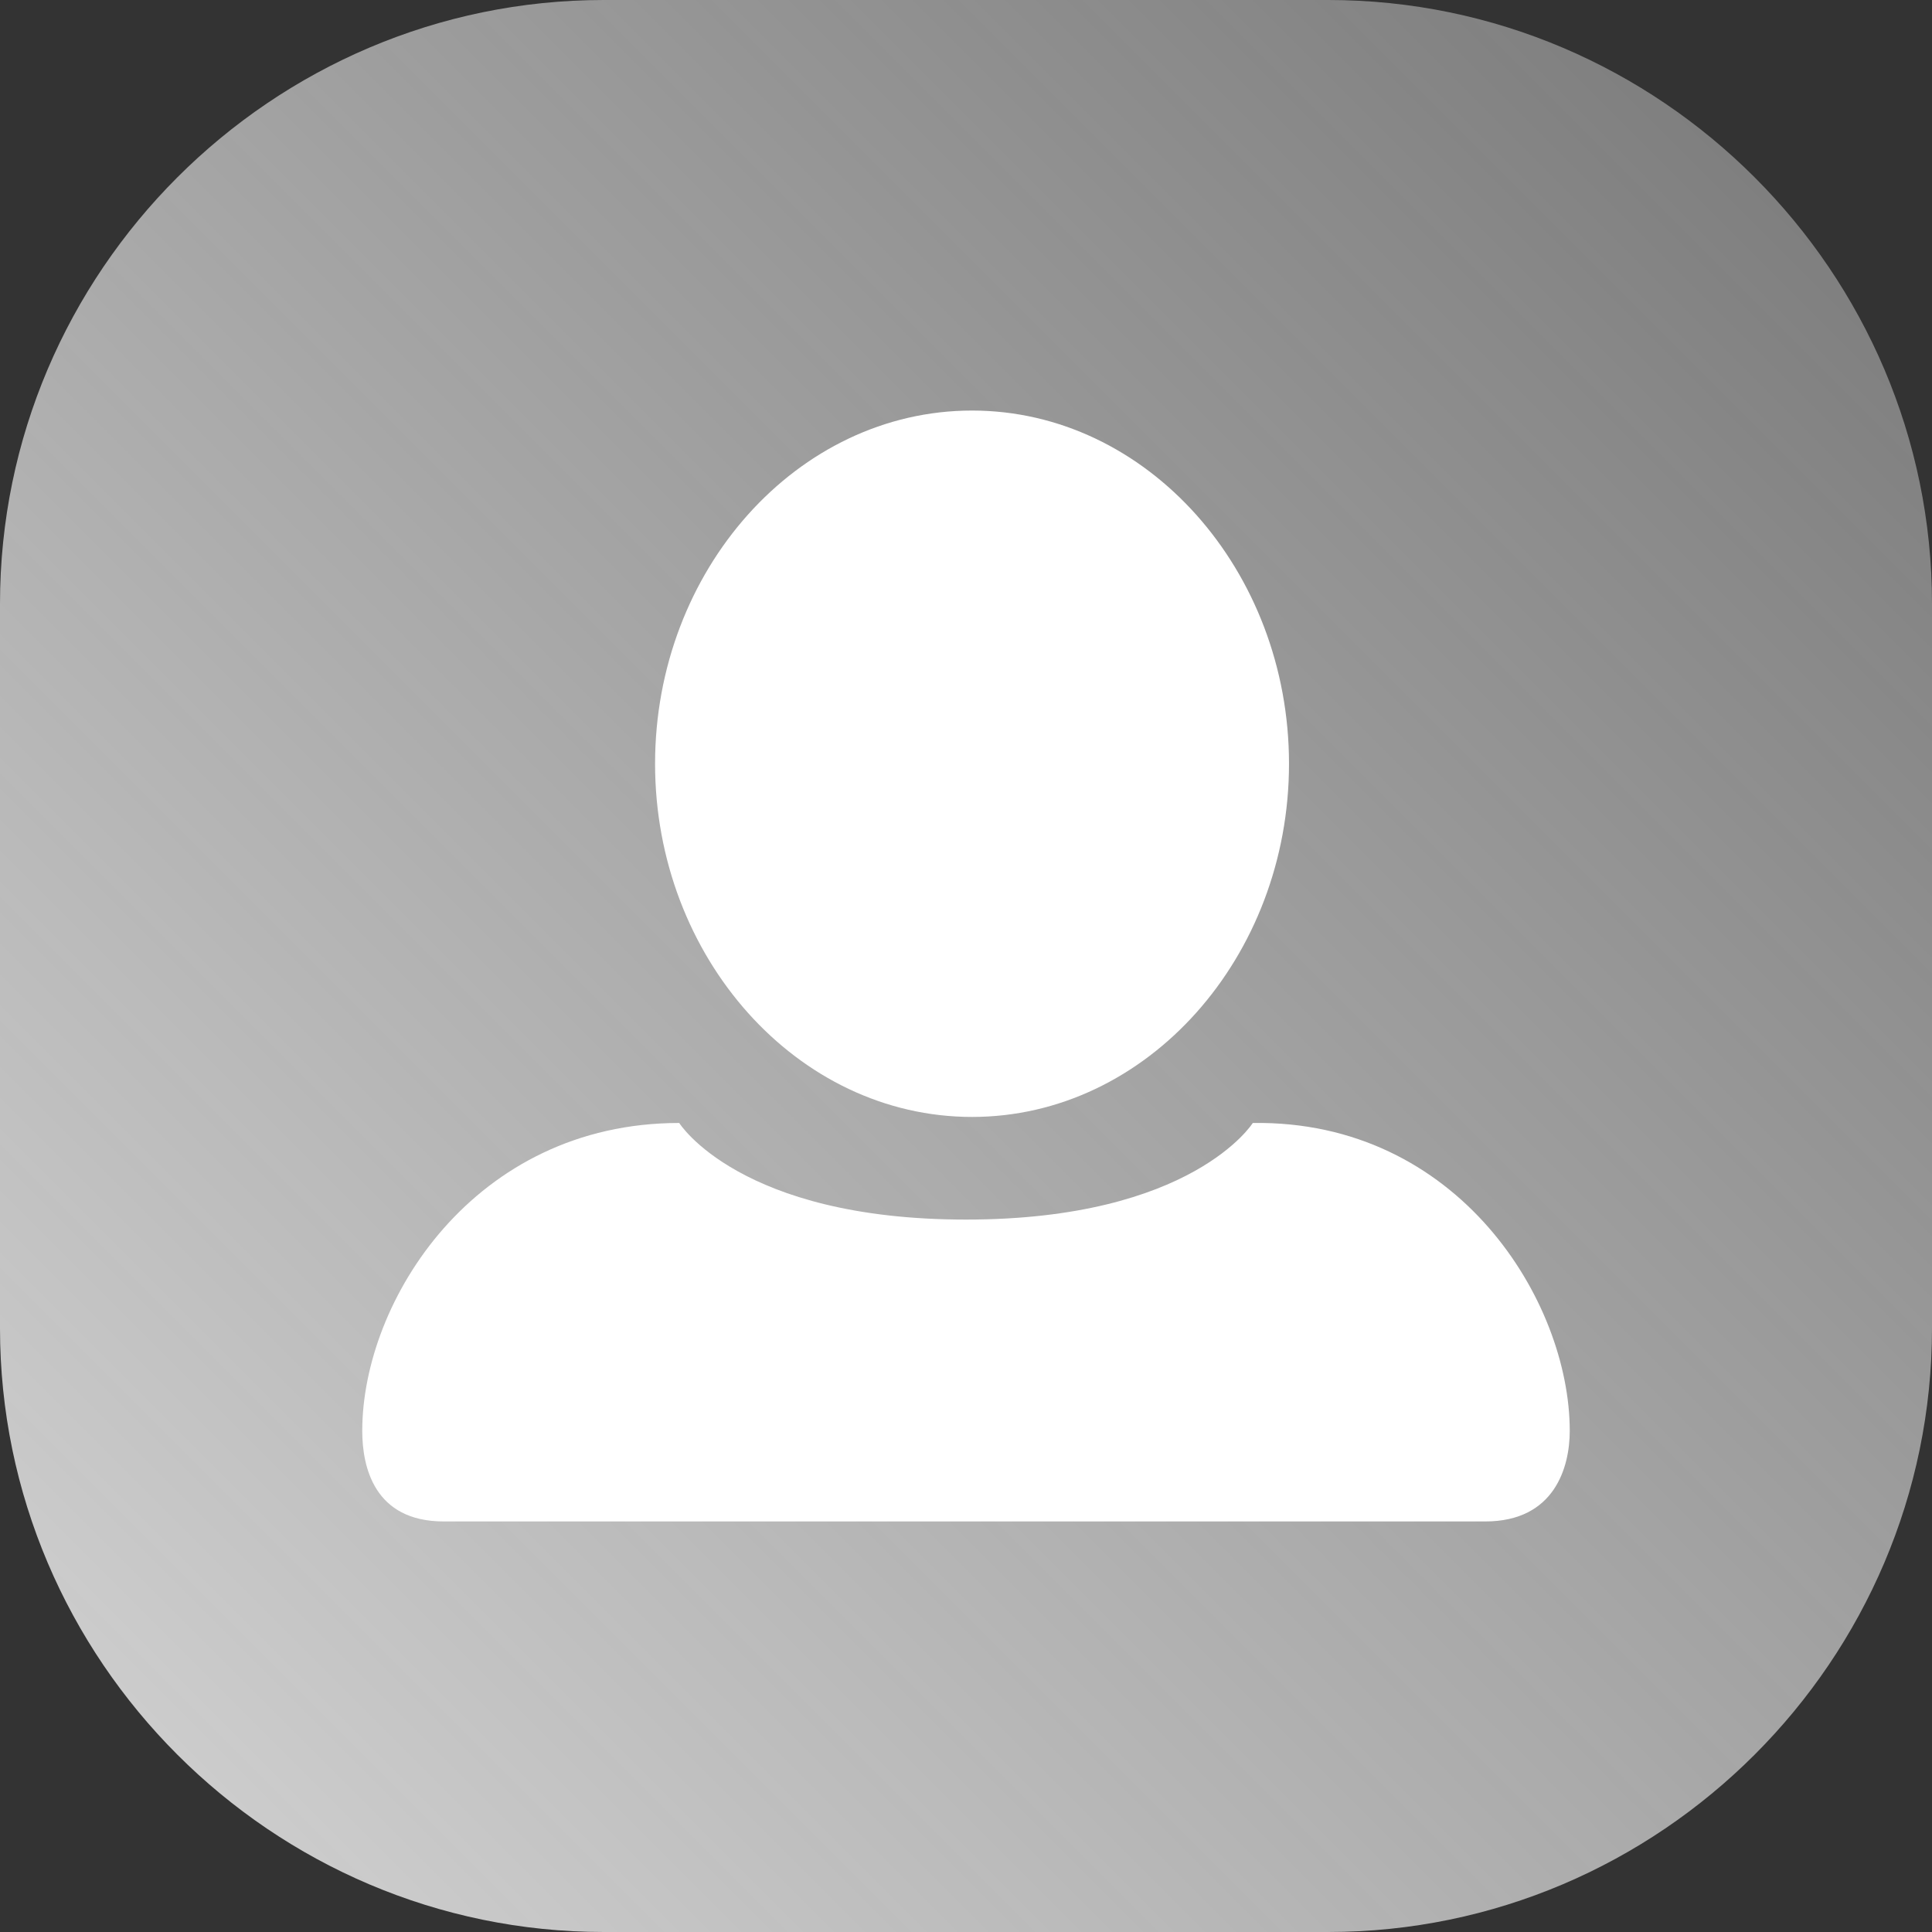
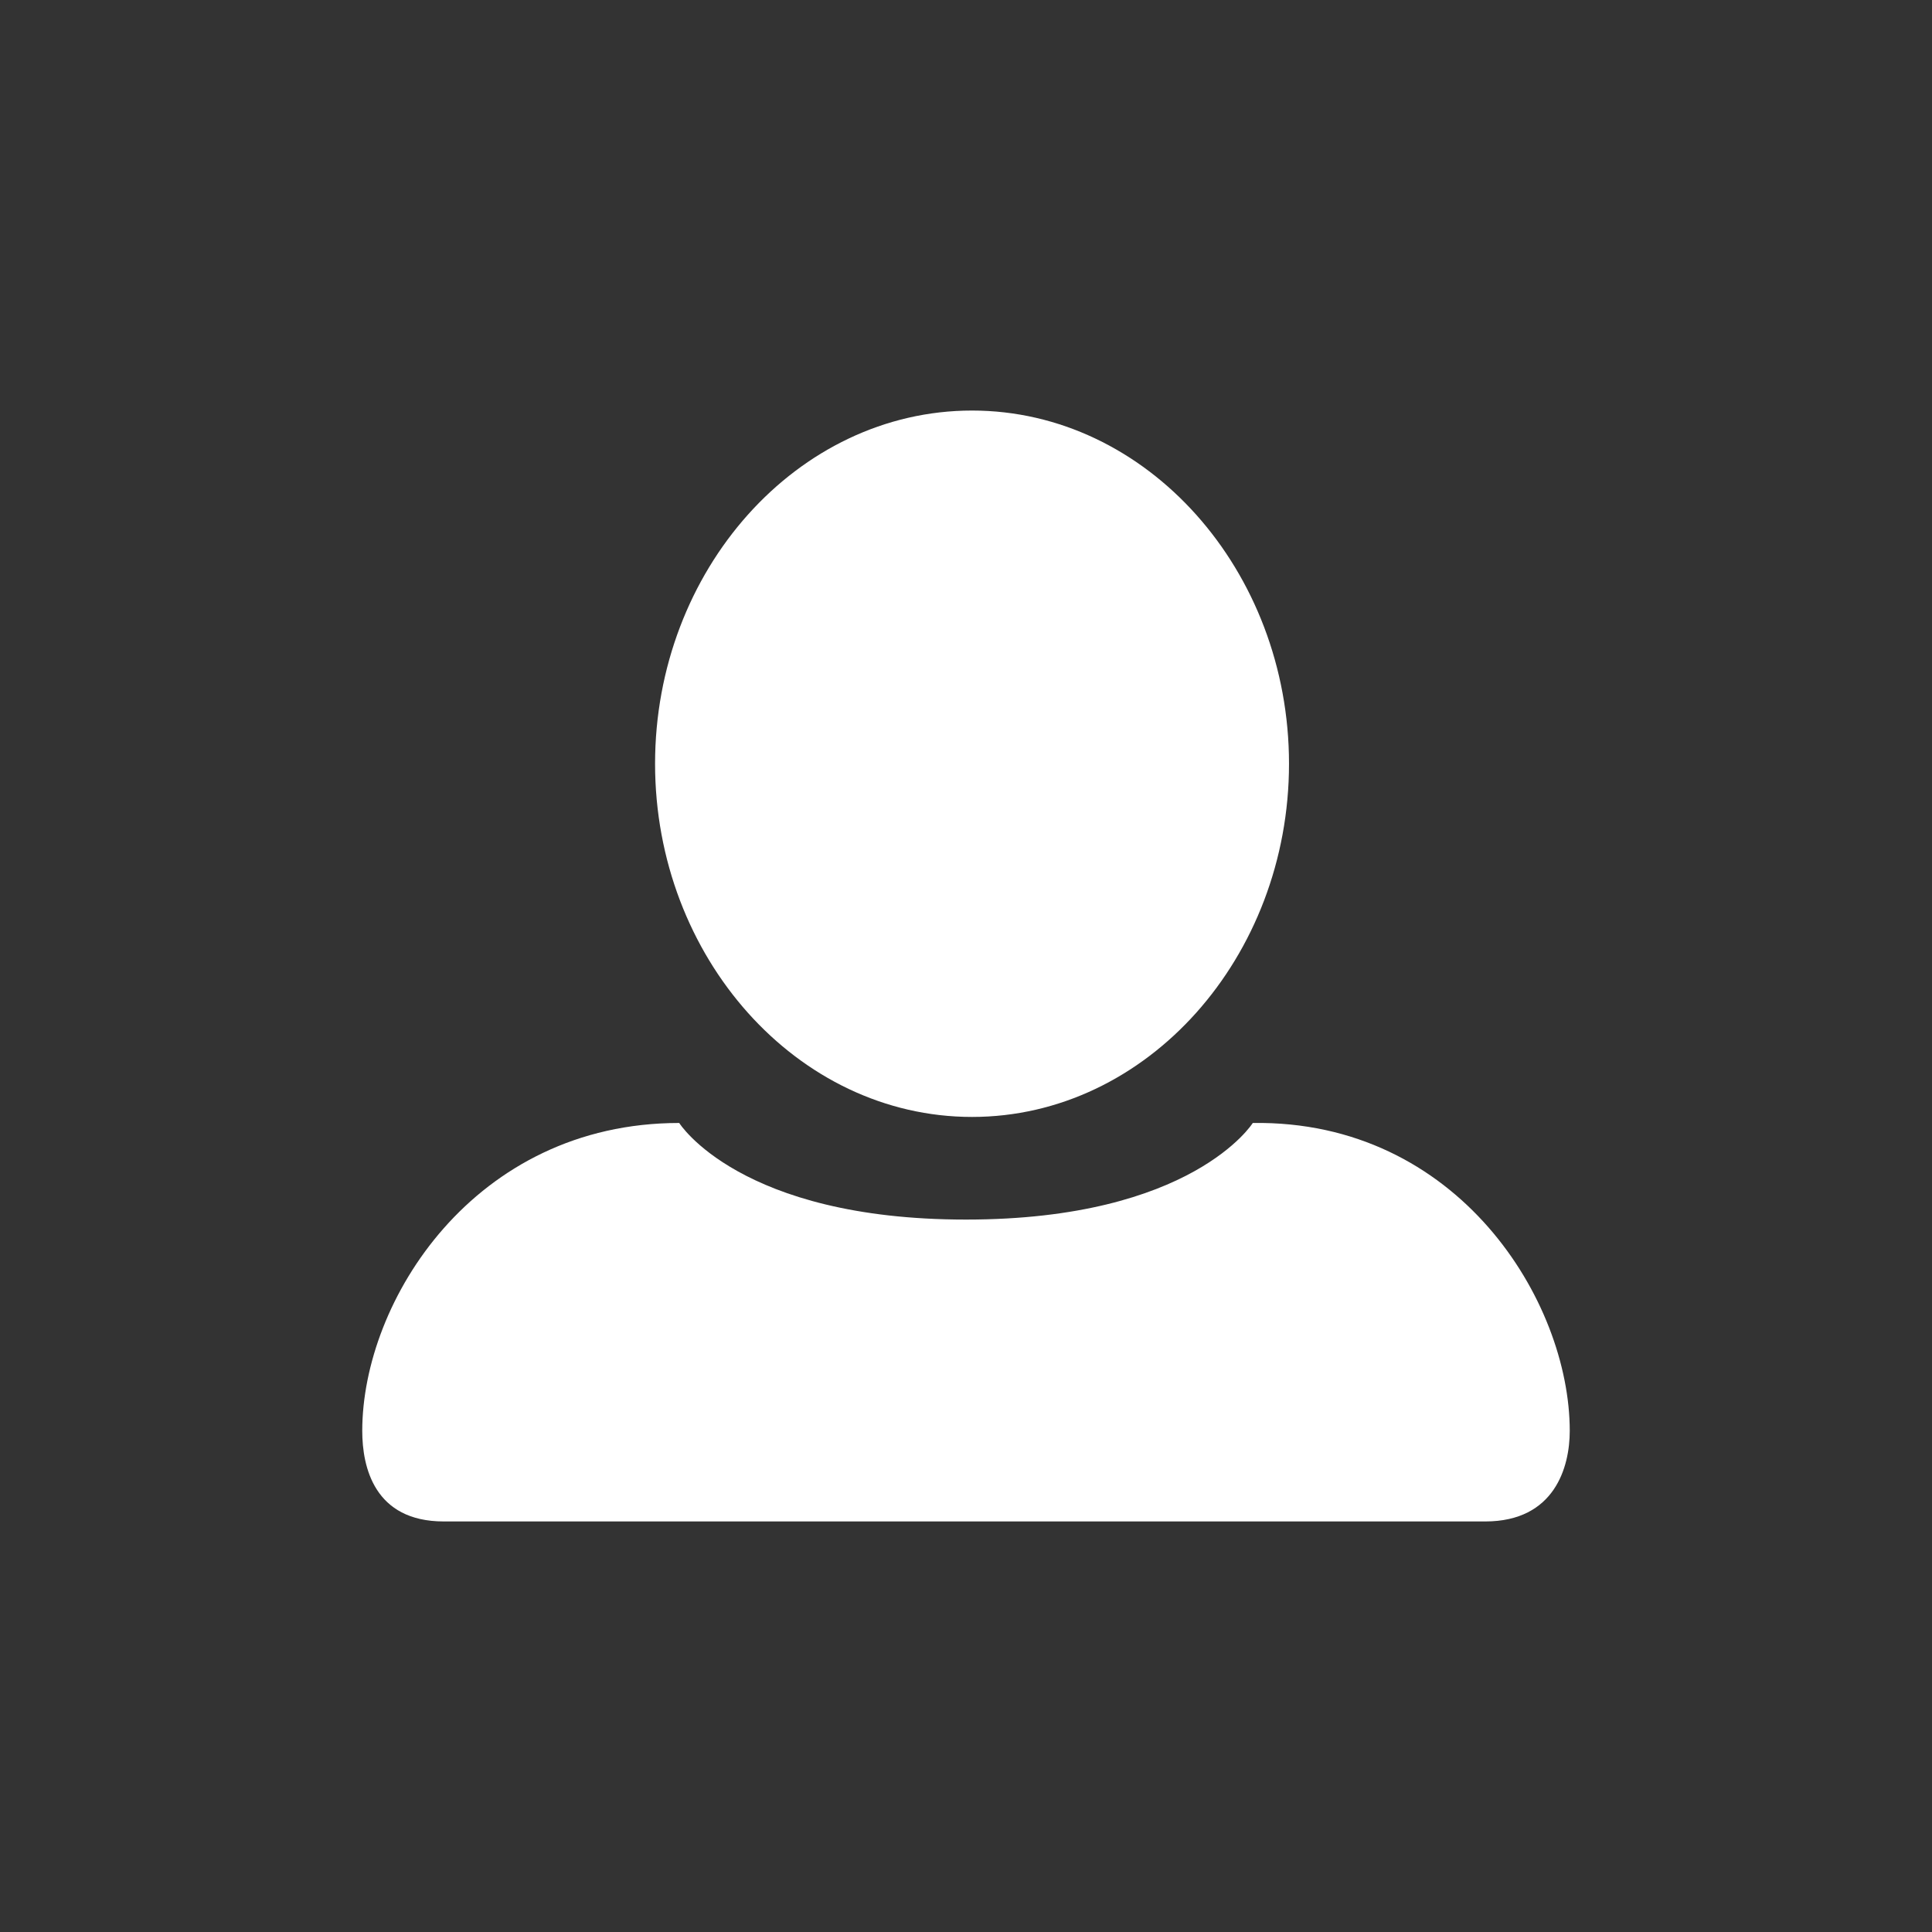
<svg xmlns="http://www.w3.org/2000/svg" version="1.1" id="图层_1" x="0px" y="0px" viewBox="0 0 64 64" style="enable-background:new 0 0 64 64;" xml:space="preserve">
  <rect x="0" y="0" width="64" height="64" fill="#333333" stroke="none" />
  <style type="text/css">
	.st0{fill:url(#SVGID_1_);}
	.st1{fill:#FFFFFF;}
</style>
  <linearGradient id="SVGID_1_" gradientUnits="userSpaceOnUse" x1="5.875" y1="58.125" x2="58.125" y2="5.875">
    <stop offset="0" style="stop-color:#CCCCCC" />
    <stop offset="1" style="stop-color:#CCCCCC;stop-opacity:0.5" />
  </linearGradient>
-   <path class="st0" d="M44,64H20C9,64,0,55,0,44V20C0,9,9,0,20,0h24c11,0,20,9,20,20v24C64,55,55,64,44,64z" />
  <path class="st1" d="M52,47.4c0,1.2-0.5,3-2.8,3c-1.5,0-33,0-34.5,0c-2.3,0-2.7-1.8-2.7-3c0-4.3,3.7-10.2,10.5-10.2  c0,0,2,3.2,9.5,3.2s9.5-3.2,9.5-3.2C48.3,37.1,52,43.1,52,47.4z M32.2,13.6c-5.8,0-10.5,5.3-10.5,11.7S26.4,37,32.2,37  s10.5-5.3,10.5-11.7S38,13.6,32.2,13.6z" />
</svg>